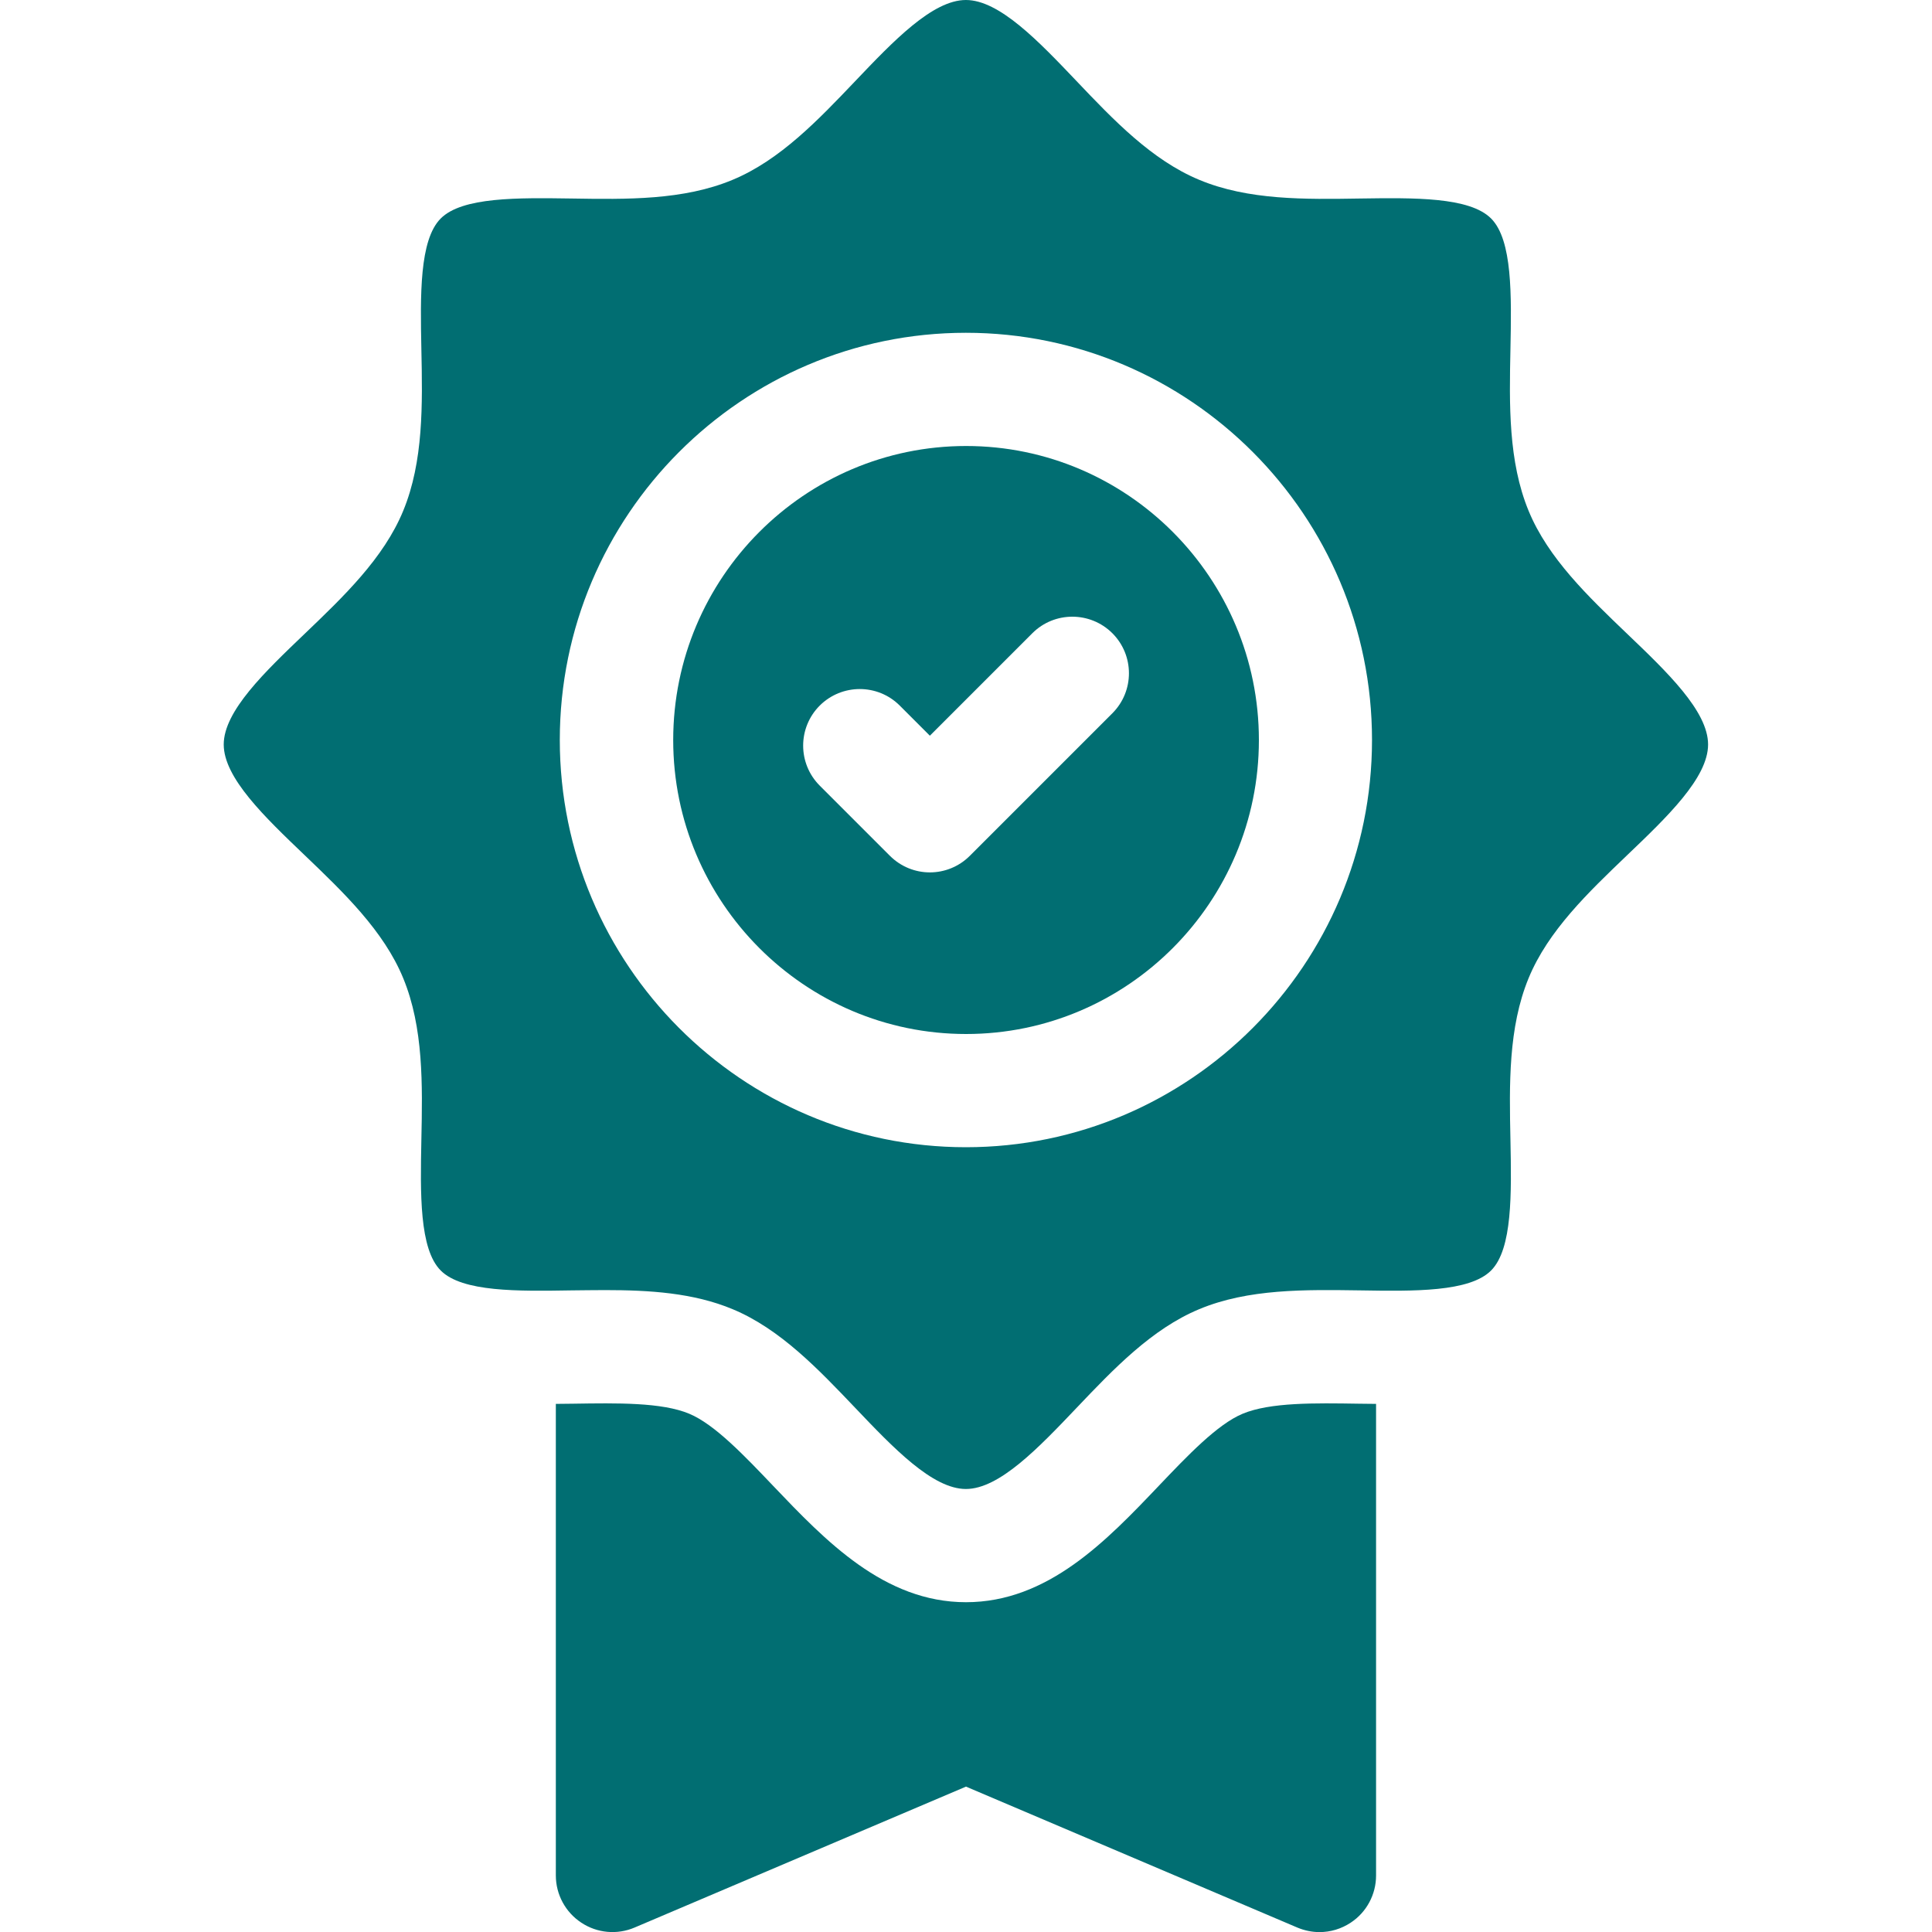
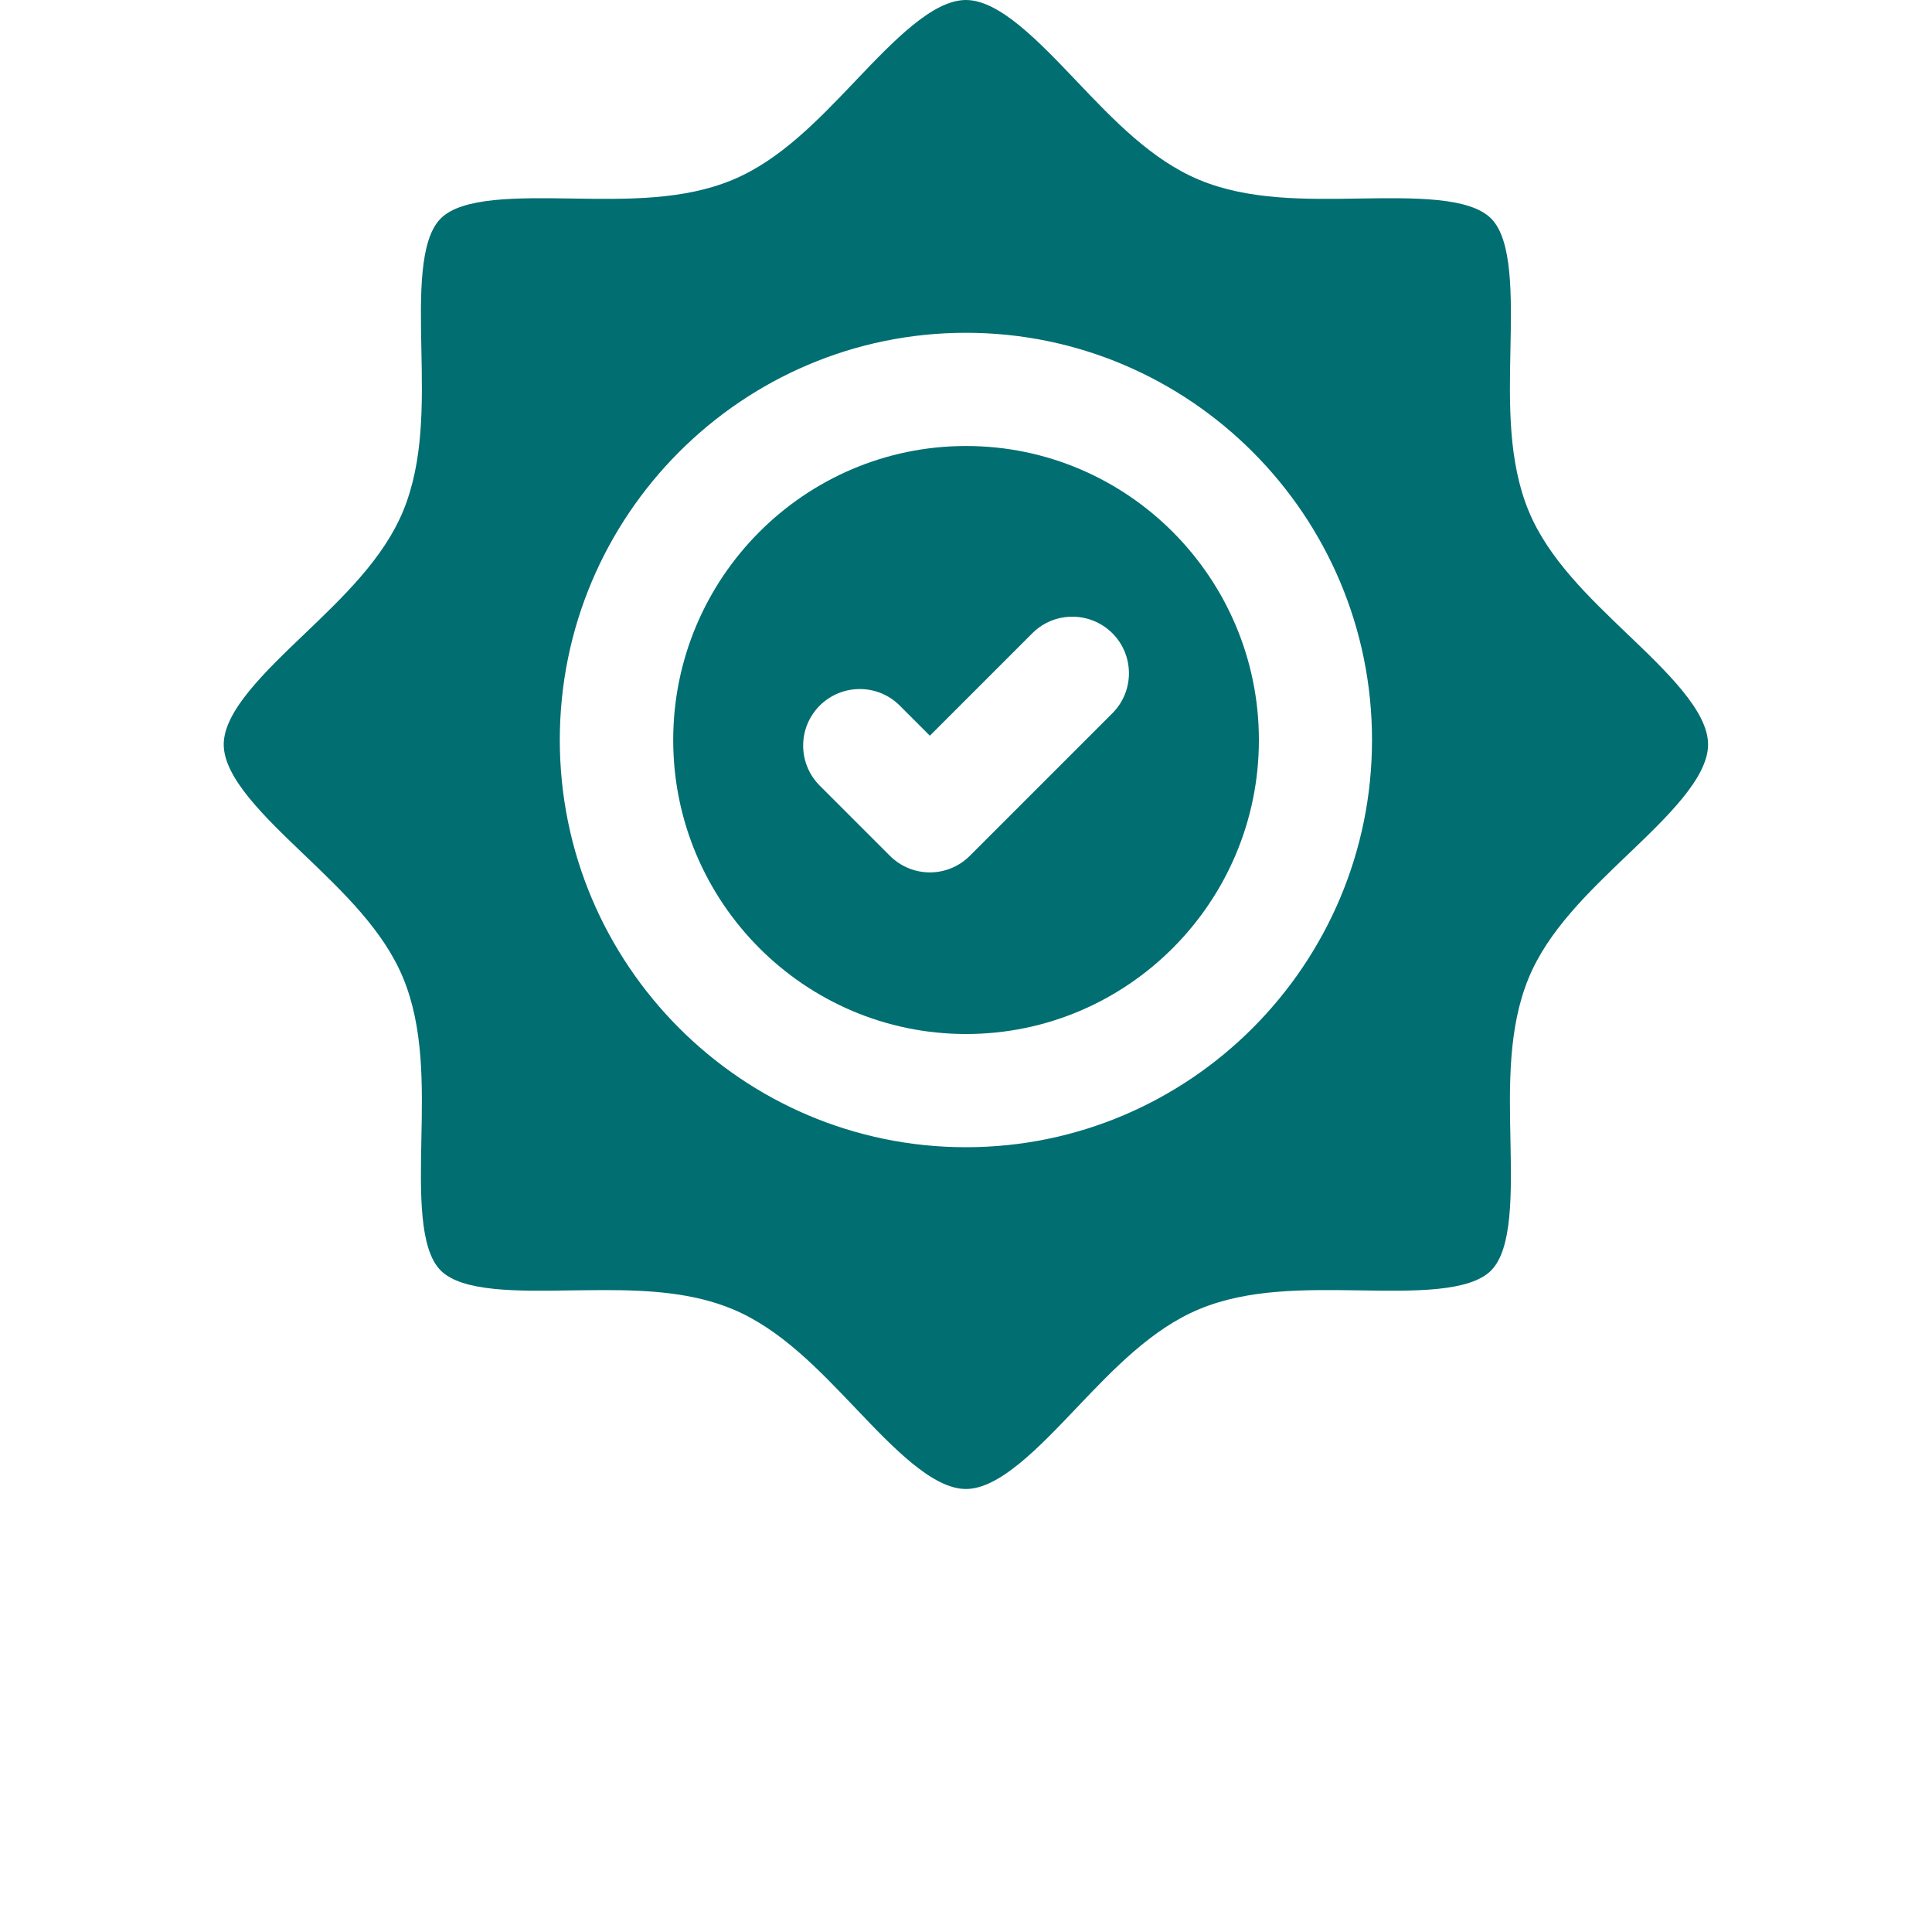
<svg xmlns="http://www.w3.org/2000/svg" width="20" height="20" viewBox="0 0 20 20" fill="none">
-   <path d="M12.864 14.635C12.602 14.744 12.293 15.069 11.994 15.383C11.457 15.947 10.848 16.586 10 16.586C9.152 16.586 8.543 15.947 8.005 15.383C7.706 15.069 7.397 14.744 7.135 14.635C6.851 14.516 6.386 14.524 5.936 14.531C5.876 14.532 5.815 14.533 5.754 14.533V19.415C5.754 19.611 5.853 19.795 6.017 19.903C6.181 20.012 6.388 20.031 6.569 19.954L10 18.495L13.43 19.954C13.504 19.985 13.582 20.001 13.659 20.001C13.773 20.001 13.885 19.968 13.983 19.903C14.147 19.795 14.245 19.611 14.245 19.415V14.533C14.184 14.533 14.124 14.532 14.063 14.531C13.614 14.524 13.149 14.516 12.864 14.635Z" fill="#016E72" />
  <path d="M17.682 7.707C17.682 7.361 17.255 6.954 16.843 6.56C16.442 6.176 16.026 5.779 15.824 5.288C15.613 4.776 15.624 4.186 15.636 3.615C15.647 3.06 15.658 2.485 15.436 2.262C15.213 2.038 14.637 2.047 14.081 2.055C13.511 2.064 12.922 2.074 12.413 1.861C11.923 1.657 11.527 1.242 11.145 0.84C10.752 0.427 10.345 0 9.999 0C9.653 0 9.246 0.427 8.853 0.84C8.47 1.242 8.075 1.657 7.585 1.861C7.076 2.074 6.487 2.064 5.917 2.055C5.361 2.047 4.785 2.038 4.562 2.262C4.34 2.485 4.351 3.06 4.362 3.615C4.374 4.186 4.385 4.776 4.174 5.288C3.972 5.779 3.556 6.176 3.155 6.56C2.743 6.954 2.316 7.361 2.316 7.707C2.316 8.053 2.743 8.46 3.155 8.854C3.556 9.238 3.972 9.635 4.174 10.126C4.385 10.638 4.374 11.228 4.362 11.798C4.351 12.354 4.34 12.929 4.562 13.152C4.785 13.376 5.361 13.367 5.917 13.358C6.032 13.357 6.148 13.355 6.264 13.355C6.722 13.355 7.179 13.383 7.585 13.553C8.075 13.757 8.47 14.172 8.853 14.574C9.246 14.987 9.653 15.414 9.999 15.414C10.345 15.414 10.752 14.987 11.145 14.574C11.527 14.172 11.923 13.757 12.413 13.553C12.922 13.34 13.512 13.35 14.081 13.358C14.637 13.367 15.213 13.376 15.436 13.152C15.658 12.928 15.647 12.354 15.636 11.799C15.624 11.228 15.613 10.638 15.824 10.126C16.026 9.635 16.442 9.238 16.843 8.854C17.255 8.46 17.682 8.053 17.682 7.707ZM9.999 11.876C7.681 11.876 5.795 9.985 5.795 7.66C5.795 5.336 7.681 3.445 9.999 3.445C12.317 3.445 14.203 5.336 14.203 7.66C14.203 9.984 12.317 11.876 9.999 11.876Z" fill="#016E72" />
  <path d="M13.032 7.661C13.032 5.982 11.672 4.617 10.001 4.617C8.329 4.617 6.969 5.982 6.969 7.661C6.969 9.339 8.329 10.704 10.001 10.704C11.672 10.704 13.032 9.339 13.032 7.661ZM8.486 8.133C8.257 7.904 8.257 7.533 8.486 7.304C8.715 7.076 9.086 7.076 9.314 7.304L9.626 7.616L10.687 6.555C10.915 6.327 11.286 6.327 11.515 6.555C11.744 6.784 11.744 7.155 11.515 7.384L10.04 8.859C9.926 8.973 9.776 9.031 9.626 9.031C9.476 9.031 9.326 8.973 9.212 8.859L8.486 8.133Z" fill="#016E72" />
</svg>